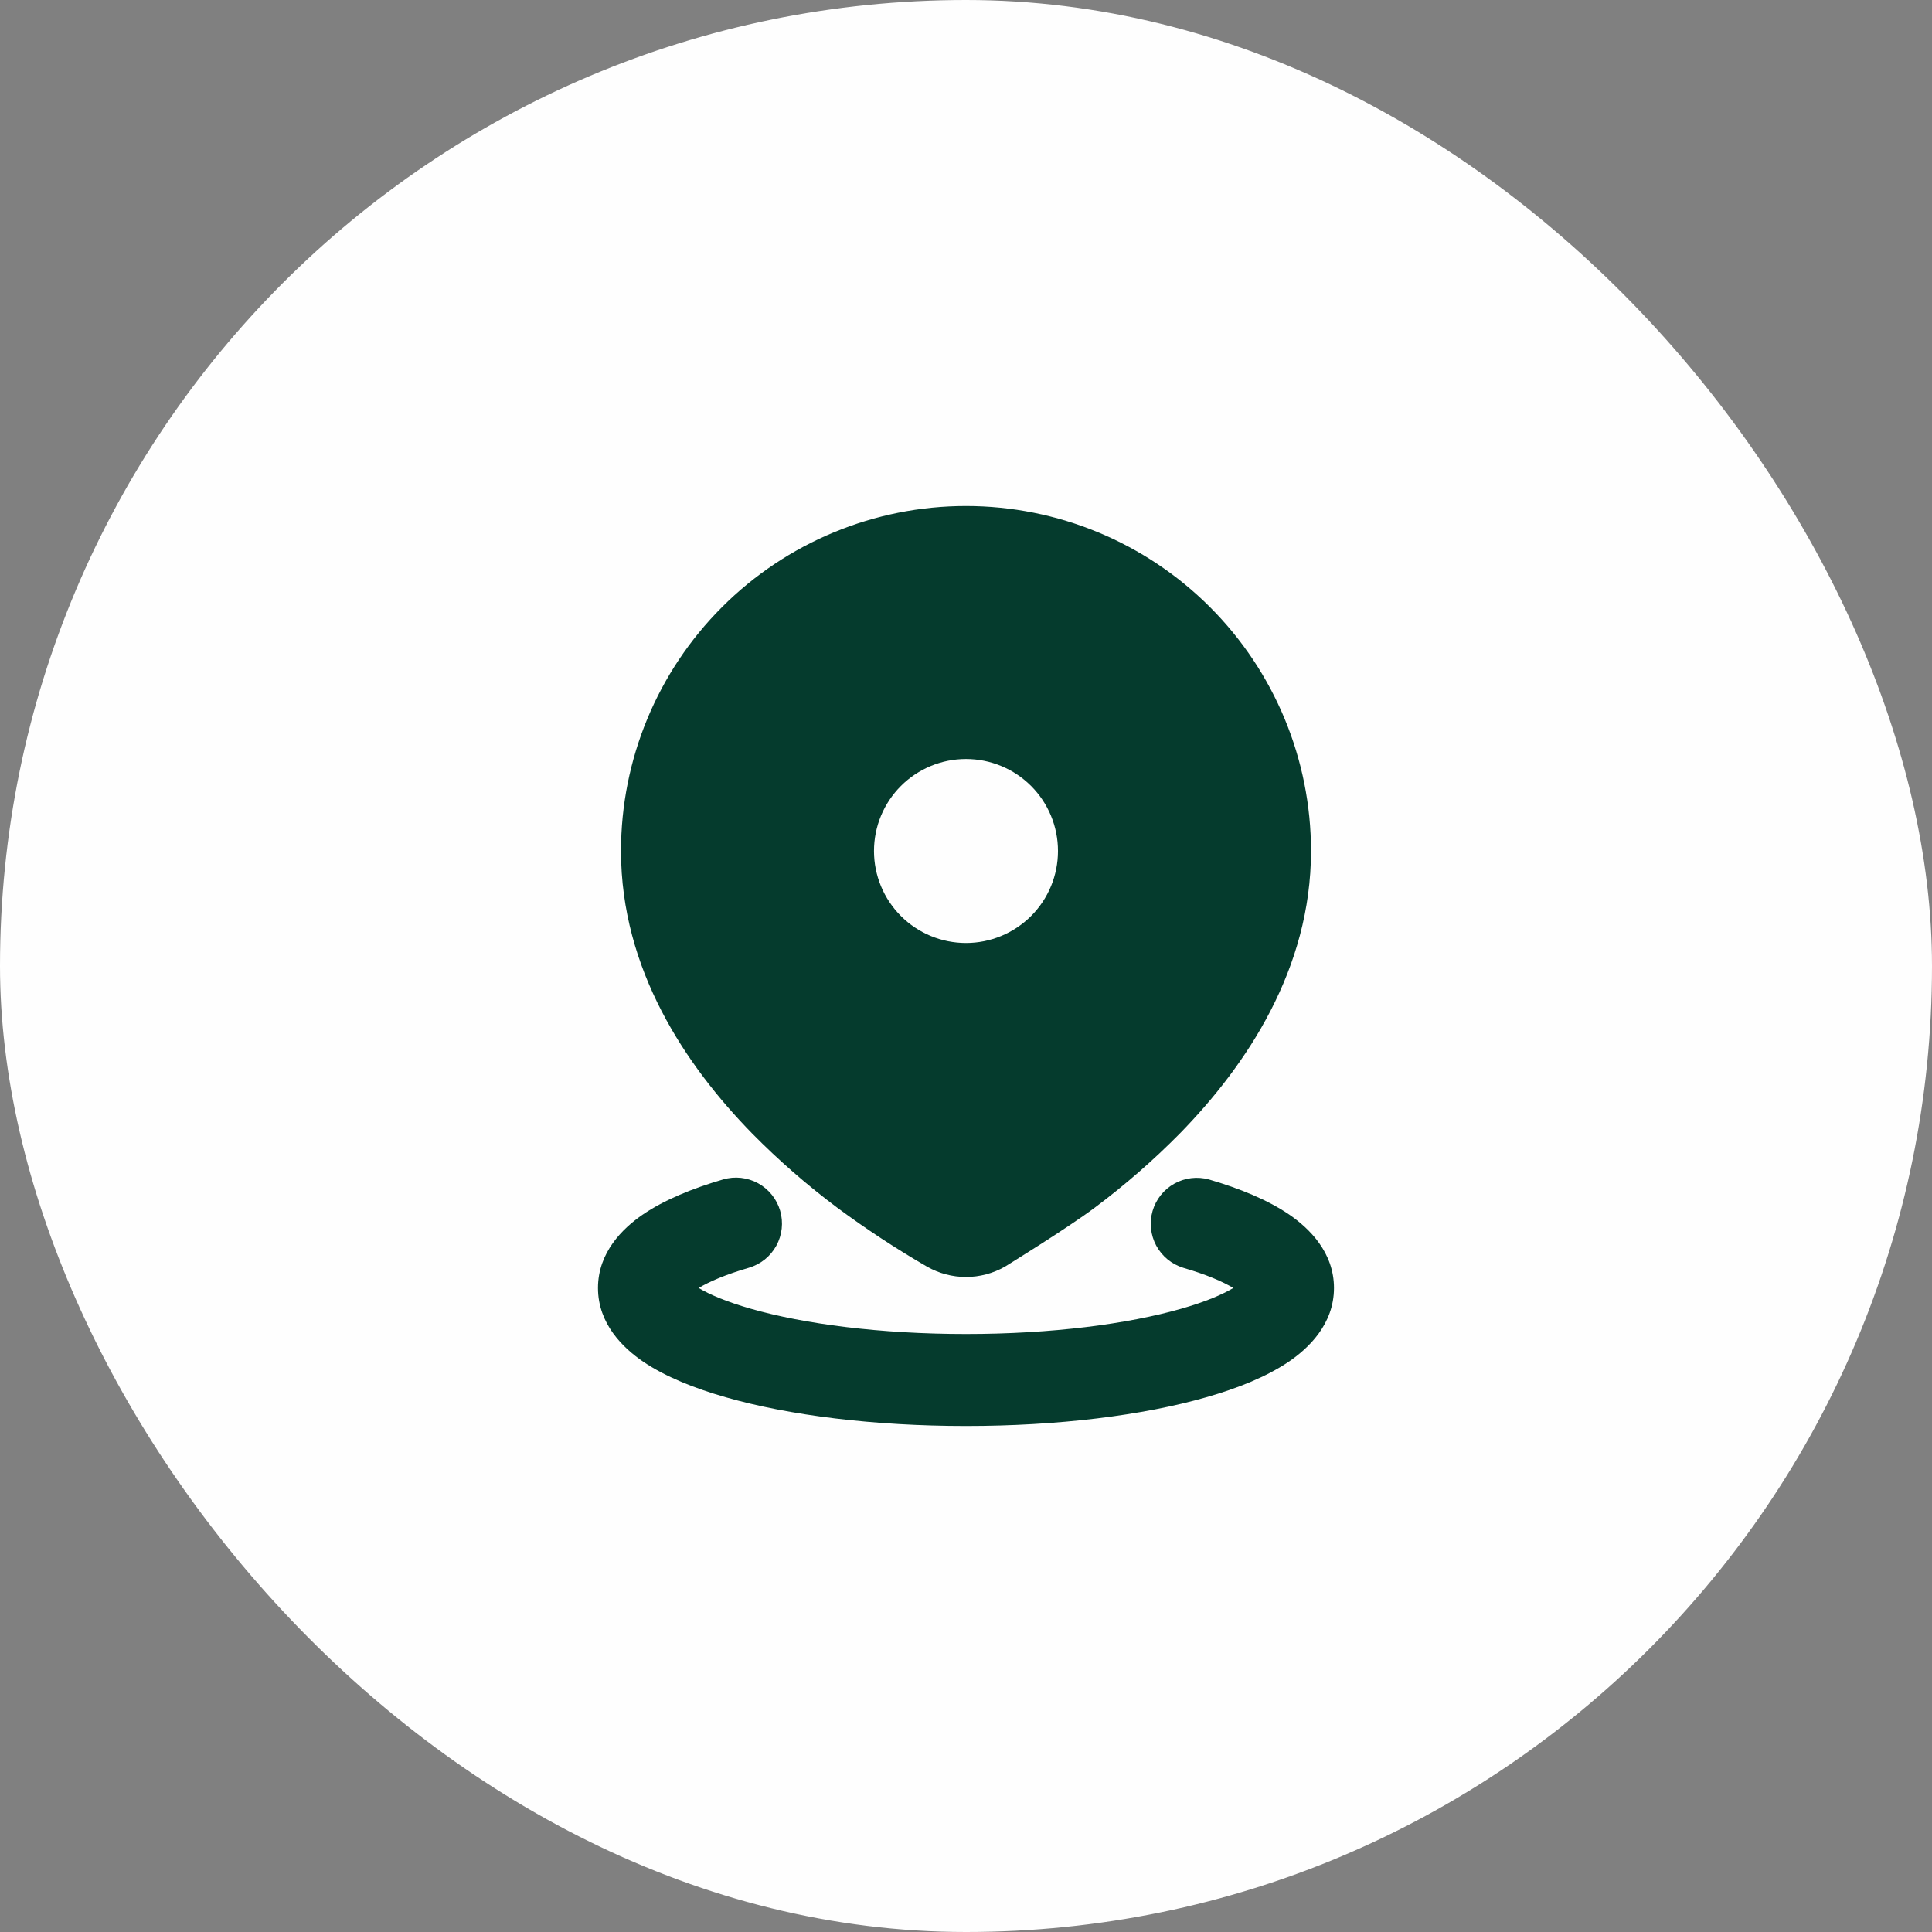
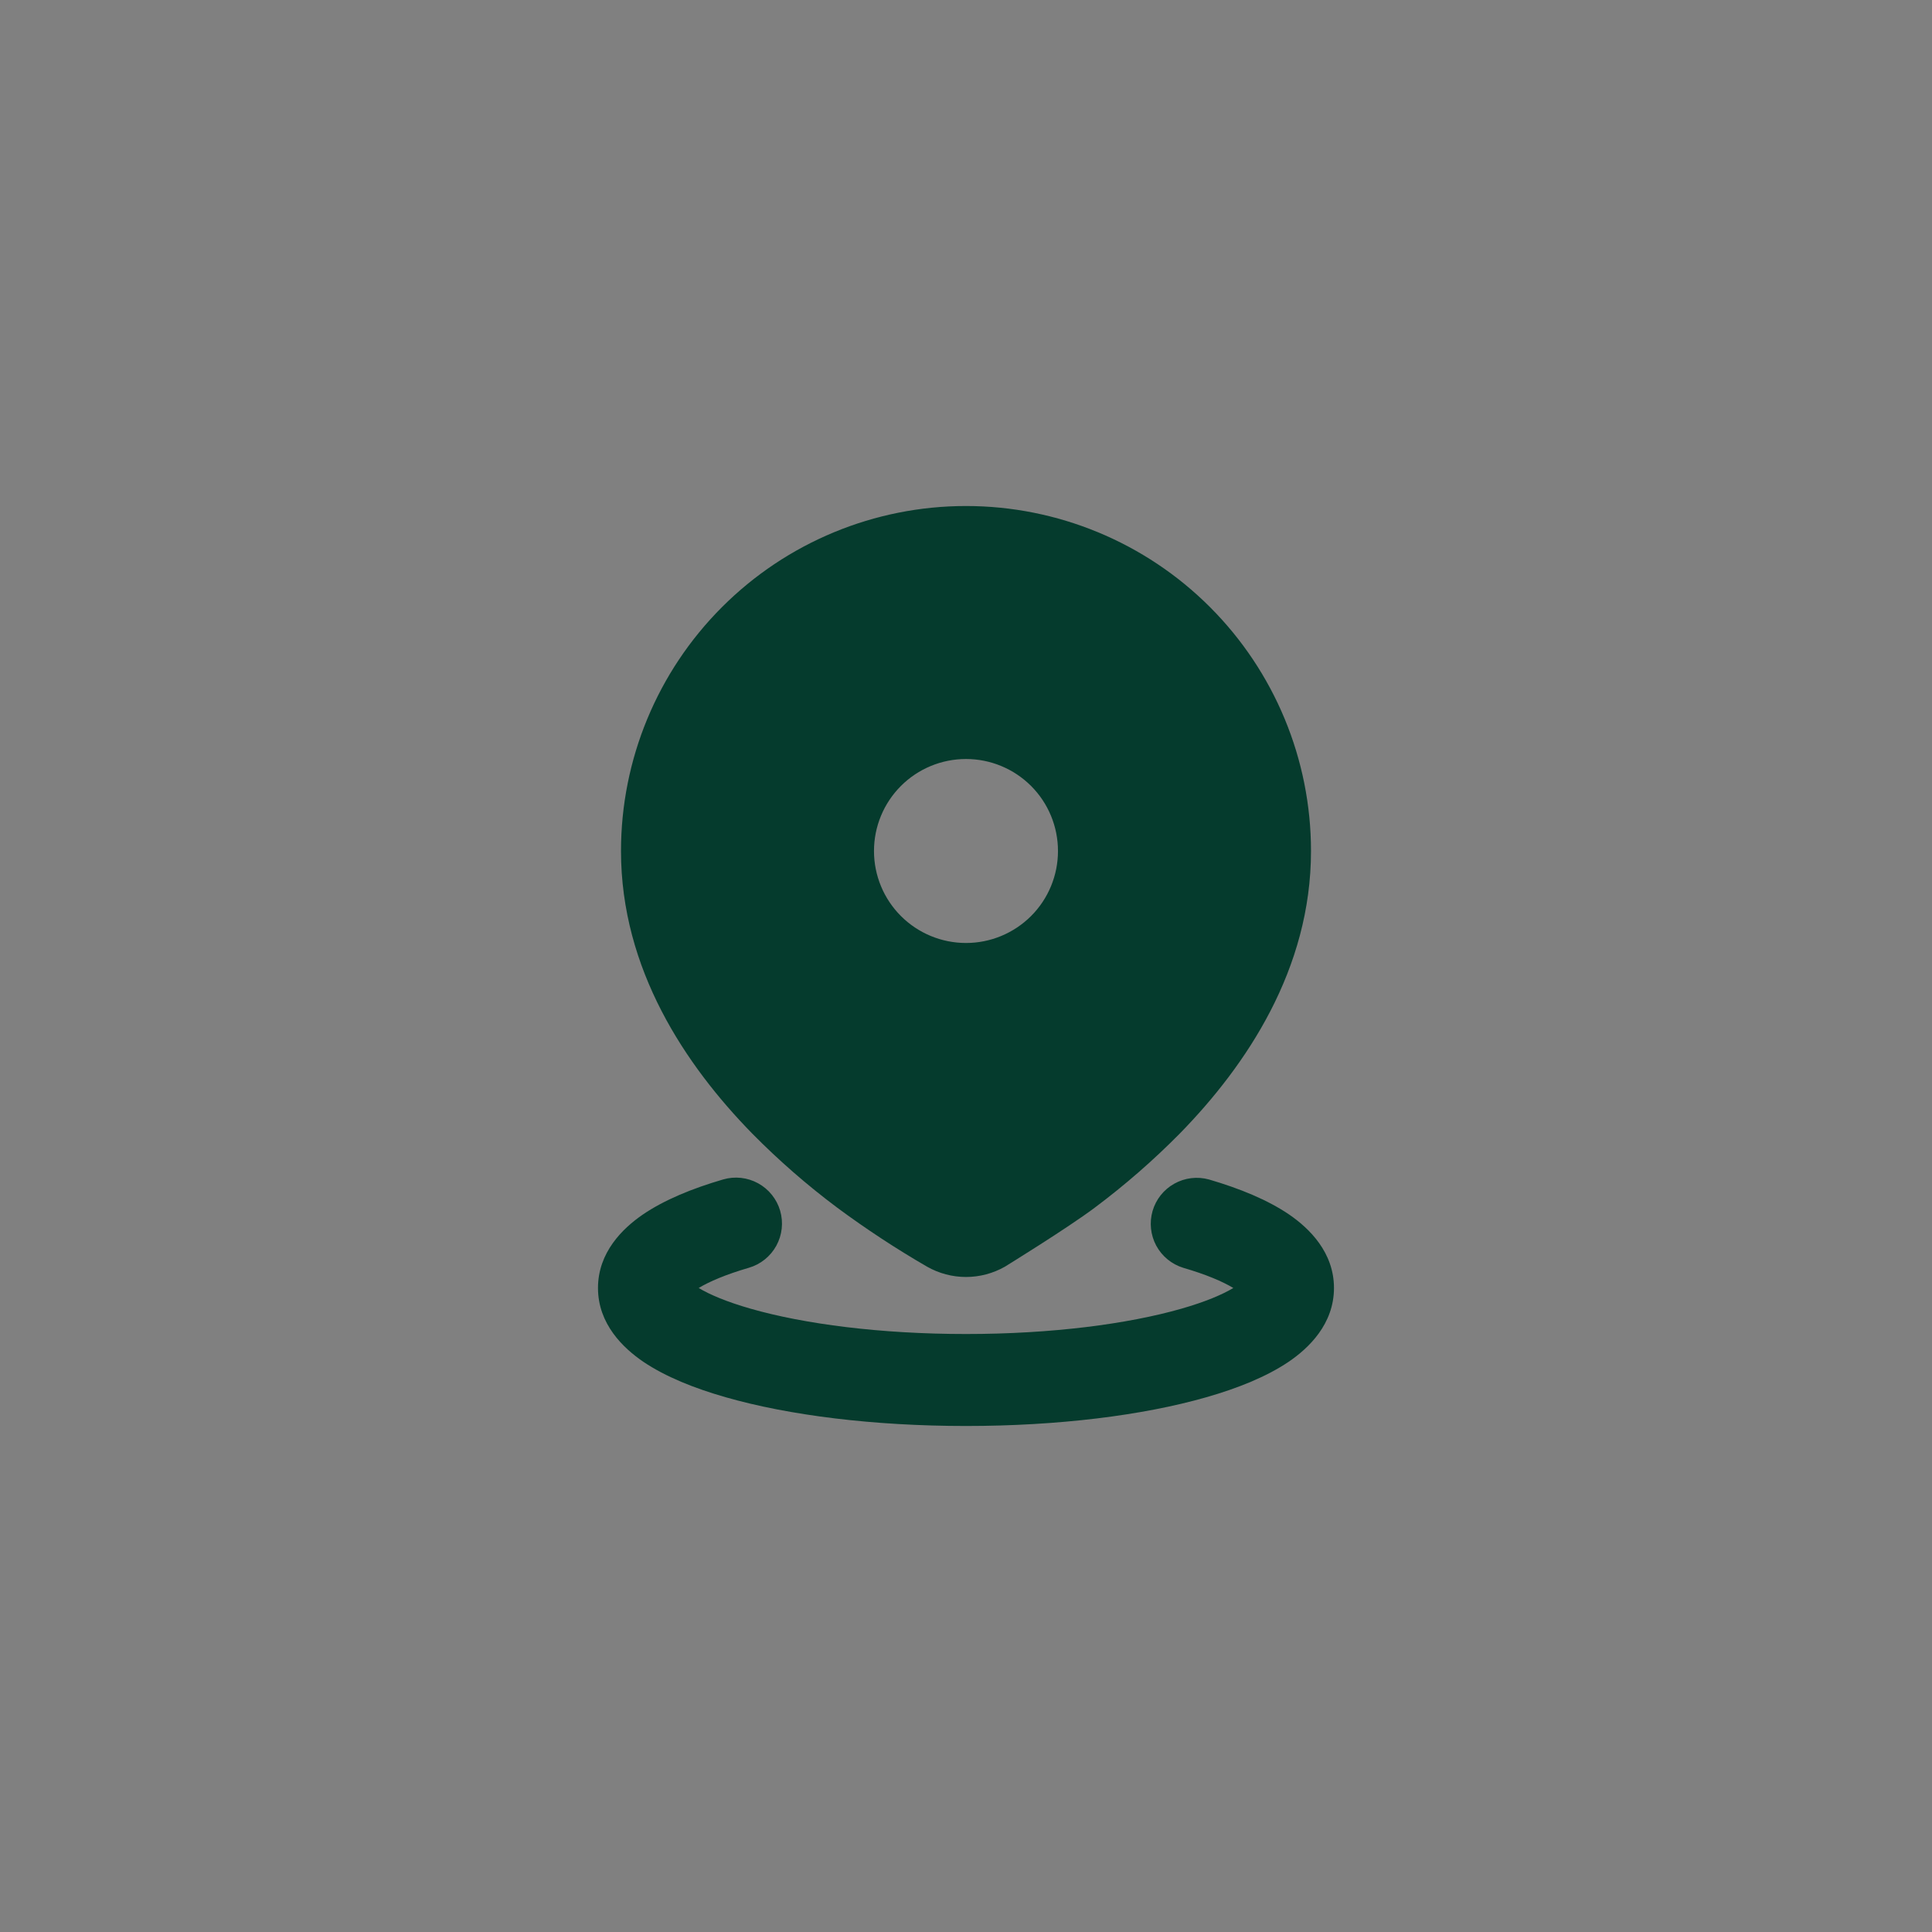
<svg xmlns="http://www.w3.org/2000/svg" width="56" height="56" viewBox="0 0 56 56" fill="none">
  <rect x="0" y="0" width="56" height="56" fill="#808080" stroke="none" />
-   <rect width="56" height="56" rx="28" fill="#FEFEFE" />
  <path d="M20.96 34.187C21.299 34.088 21.664 34.128 21.974 34.298C22.284 34.468 22.514 34.754 22.613 35.093C22.712 35.433 22.672 35.798 22.502 36.108C22.332 36.418 22.046 36.648 21.706 36.747C21.04 36.941 20.56 37.147 20.252 37.333C20.569 37.524 21.07 37.737 21.767 37.936C23.306 38.376 25.511 38.667 28 38.667C30.489 38.667 32.693 38.376 34.233 37.936C34.931 37.737 35.431 37.524 35.748 37.333C35.441 37.147 34.961 36.941 34.294 36.747C33.96 36.643 33.68 36.413 33.514 36.105C33.349 35.797 33.311 35.436 33.408 35.1C33.506 34.764 33.732 34.48 34.037 34.31C34.342 34.139 34.703 34.095 35.04 34.187C35.931 34.447 36.746 34.78 37.373 35.208C37.953 35.607 38.666 36.301 38.666 37.333C38.666 38.377 37.936 39.077 37.346 39.476C36.709 39.905 35.876 40.24 34.965 40.5C33.128 41.027 30.666 41.333 28 41.333C25.333 41.333 22.872 41.027 21.035 40.5C20.124 40.24 19.291 39.905 18.653 39.476C18.064 39.076 17.333 38.377 17.333 37.333C17.333 36.301 18.047 35.607 18.627 35.208C19.253 34.78 20.069 34.447 20.96 34.187ZM28 14.667C30.652 14.667 33.196 15.72 35.071 17.596C36.946 19.471 38 22.015 38 24.667C38 28.091 36.133 30.875 34.2 32.853C33.431 33.632 32.605 34.352 31.729 35.007C30.937 35.601 29.127 36.716 29.127 36.716C28.783 36.911 28.395 37.014 28 37.014C27.605 37.014 27.217 36.911 26.873 36.716C25.974 36.196 25.105 35.625 24.27 35.007C23.394 34.352 22.568 33.632 21.8 32.853C19.866 30.875 18 28.091 18 24.667C18 22.015 19.053 19.471 20.929 17.596C22.804 15.72 25.348 14.667 28 14.667ZM28 22C27.293 22 26.614 22.281 26.114 22.781C25.614 23.281 25.333 23.959 25.333 24.667C25.333 25.374 25.614 26.052 26.114 26.552C26.614 27.052 27.293 27.333 28 27.333C28.707 27.333 29.385 27.052 29.886 26.552C30.386 26.052 30.666 25.374 30.666 24.667C30.666 23.959 30.386 23.281 29.886 22.781C29.385 22.281 28.707 22 28 22Z" fill="#053B2D" />
</svg>